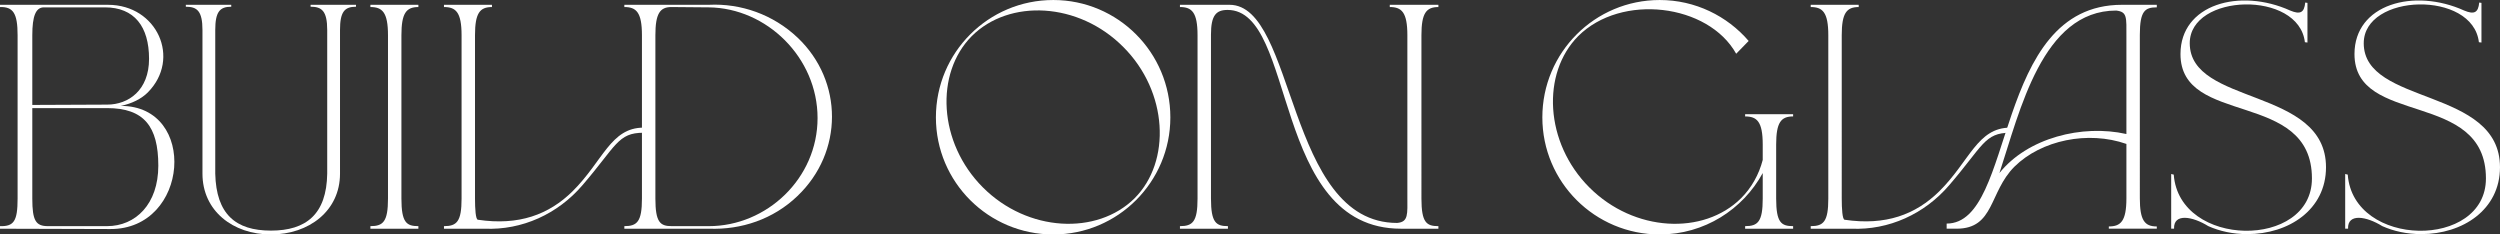
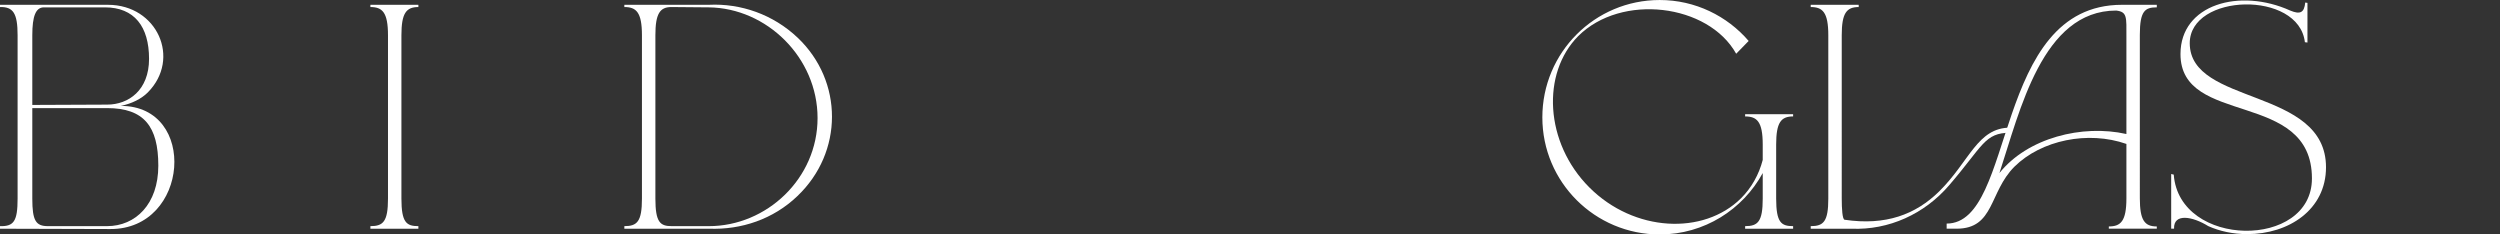
<svg xmlns="http://www.w3.org/2000/svg" width="176.468mm" height="16.55mm" viewBox="0 0 176.468 16.55" version="1.1" id="svg689">
  <rect x="0" y="0" width="176.468" height="16.55" fill="#333333" stroke="none" />
  <defs id="defs686" />
  <g id="layer3" style="display:none;fill:#ffffff;fill-opacity:1">
    <rect style="fill:#1a1d1d;fill-opacity:1;stroke-width:9.78958e-08" id="rect1104" width="229.519" height="33.952" x="-13.047" y="-8.881" />
  </g>
  <g id="layer1" transform="translate(-19.33,-23.98)">
    <g aria-label="BUILD ON GLASS" id="text1640" style="font-weight:bold;font-size:22.578px;line-height:0;font-family:'DejaVu Sans';-inkscape-font-specification:'DejaVu Sans Bold';stroke-width:9.78958e-08">
      <path d="m 27.864,31.454 c 0.768,-0.158 1.445,-0.497 1.897,-0.948 2.371,-2.393 0.655,-6.186 -2.8,-6.186 H 19.33 v 0.158 c 0.926,-0.023 1.242,0.429 1.242,1.987 v 11.537 c 0,1.603 -0.271,1.964 -1.242,1.942 v 0.181 l 7.789,0.023 c 5.577,0.023 6.186,-8.692 0.745,-8.692 z m -1.129,-6.954 c 2.077,0 3.116,1.355 3.116,3.635 0,2.213 -1.445,3.229 -2.958,3.229 l -5.283,0.023 v -4.922 c 0,-1.355 0.248,-1.964 0.813,-1.964 z m -4.019,15.443 c -0.858,0 -1.106,-0.384 -1.106,-1.942 v -6.39 h 5.283 c 2.596,0 3.612,1.287 3.612,4.064 0,2.709 -1.603,4.267 -3.612,4.267 z" style="font-weight:normal;font-family:'BM Ikon';-inkscape-font-specification:'BM Ikon, Normal';fill:#ffffff" id="path2814" />
-       <path d="m 41.253,24.454 c 0.79,0 1.174,0.294 1.174,1.648 v 10.137 c -0.045,2.867 -1.49,4.019 -3.974,4.019 -2.484,0 -3.861,-1.151 -3.929,-4.019 V 26.103 c 0,-1.287 0.316,-1.648 1.129,-1.648 v -0.135 h -3.206 v 0.135 c 0.79,0 1.174,0.294 1.174,1.648 v 10.137 c 0,2.619 2.145,4.29 4.832,4.29 2.687,0 4.877,-1.671 4.877,-4.29 V 26.103 c 0,-1.287 0.316,-1.648 1.129,-1.648 v -0.135 h -3.206 z" style="font-weight:normal;font-family:'BM Ikon';-inkscape-font-specification:'BM Ikon, Normal';fill:#ffffff" id="path2816" />
      <path d="m 48.862,39.943 c -0.835,0 -1.197,-0.248 -1.197,-1.942 V 26.464 c 0,-1.558 0.339,-1.987 1.197,-1.987 v -0.158 h -3.387 v 0.158 c 0.835,0 1.242,0.361 1.242,1.987 v 11.537 c 0,1.626 -0.339,1.942 -1.242,1.942 v 0.181 h 3.387 z" style="font-weight:normal;font-family:'BM Ikon';-inkscape-font-specification:'BM Ikon, Normal';fill:#ffffff" id="path2818" />
-       <path d="m 64.757,32.989 c -2.326,0 -2.867,2.371 -5.012,4.493 -1.671,1.648 -3.793,2.438 -6.683,2.009 -0.158,-0.023 -0.203,-0.768 -0.203,-1.49 V 26.464 c 0,-1.558 0.339,-1.987 1.197,-1.987 v -0.158 h -3.387 v 0.158 c 0.835,0 1.242,0.361 1.242,1.987 v 11.537 c 0,1.626 -0.339,1.942 -1.242,1.942 v 0.181 h 2.867 c 2.642,0.113 5.17,-1.039 6.909,-3.071 2.393,-2.777 2.484,-3.703 4.312,-3.703 z" style="font-weight:normal;font-family:'BM Ikon';-inkscape-font-specification:'BM Ikon, Normal';fill:#ffffff" id="path2820" />
      <path d="m 75.639,26.645 c -1.738,-1.648 -4.019,-2.438 -6.277,-2.326 h -5.961 v 0.158 c 0.835,0 1.242,0.361 1.242,1.987 v 11.537 c 0,1.626 -0.339,1.942 -1.242,1.942 v 0.181 h 5.961 c 2.303,0.09 4.561,-0.677 6.254,-2.303 3.251,-3.093 3.251,-8.105 0.023,-11.176 z m -8.896,13.298 c -0.813,0 -1.151,-0.271 -1.151,-1.942 V 26.464 c 0,-1.513 0.316,-1.987 1.129,-1.987 l 2.642,0.023 c 4.087,0.045 7.676,3.545 7.676,7.812 0,4.267 -3.59,7.631 -7.676,7.631 z" style="font-weight:normal;font-family:'BM Ikon';-inkscape-font-specification:'BM Ikon, Normal';fill:#ffffff" id="path2822" />
-       <path d="m 93.679,40.53 c 4.561,0 8.263,-3.703 8.263,-8.263 0,-4.583 -3.703,-8.286 -8.263,-8.286 -4.583,0 -8.286,3.703 -8.286,8.286 0,4.561 3.703,8.263 8.286,8.263 z m 5.735,-2.551 c -2.642,2.619 -7.541,2.393 -10.702,-0.768 -3.161,-3.161 -3.387,-8.06 -0.79,-10.679 2.642,-2.642 7.541,-2.416 10.702,0.768 3.161,3.161 3.387,8.083 0.79,10.679 z" style="font-weight:normal;font-family:'BM Ikon';-inkscape-font-specification:'BM Ikon, Normal';fill:#ffffff" id="path2824" />
-       <path d="m 120.862,24.319 h -3.432 v 0.158 c 0.835,0 1.242,0.361 1.242,1.987 v 11.402 c 0,1.219 0.09,1.784 -0.722,1.851 -7.835,0 -7.135,-15.398 -11.831,-15.398 h -3.5 v 0.158 c 0.835,0 1.242,0.361 1.242,1.987 v 11.537 c 0,1.626 -0.339,1.942 -1.242,1.942 v 0.181 h 3.387 v -0.181 c -0.835,0 -1.197,-0.248 -1.197,-1.942 V 26.419 c 0,-1.355 0.361,-1.738 1.174,-1.738 4.899,0 3.071,15.443 12.237,15.443 h 2.642 v -0.181 c -0.835,0 -1.197,-0.248 -1.197,-1.942 V 26.464 c 0,-1.558 0.339,-1.987 1.197,-1.987 z" style="font-weight:normal;font-family:'BM Ikon';-inkscape-font-specification:'BM Ikon, Normal';fill:#ffffff" id="path2826" />
      <path d="m 145.901,32.041 h -3.387 v 0.158 c 0.835,0 1.242,0.361 1.242,1.987 v 1.084 c -0.271,1.039 -0.79,1.964 -1.535,2.709 -2.642,2.619 -7.541,2.393 -10.702,-0.768 -3.161,-3.161 -3.387,-8.06 -0.79,-10.679 3.048,-3.048 9.189,-2.28 11.153,1.242 l 0.881,-0.903 c -1.513,-1.761 -3.771,-2.89 -6.277,-2.89 -4.583,0 -8.286,3.703 -8.286,8.286 0,4.561 3.703,8.263 8.286,8.263 3.138,0 5.87,-1.761 7.27,-4.335 v 1.806 c 0,1.626 -0.339,1.942 -1.242,1.942 v 0.181 h 3.387 v -0.181 c -0.835,0 -1.197,-0.248 -1.197,-1.942 v -3.816 c 0,-1.558 0.339,-1.987 1.197,-1.987 z" style="font-weight:normal;font-family:'BM Ikon';-inkscape-font-specification:'BM Ikon, Normal';fill:#ffffff" id="path2828" />
      <path d="m 161.231,32.989 c -2.326,0 -2.867,2.371 -5.012,4.493 -1.671,1.648 -3.793,2.438 -6.683,2.009 -0.158,-0.023 -0.203,-0.768 -0.203,-1.49 V 26.464 c 0,-1.558 0.339,-1.987 1.197,-1.987 v -0.158 h -3.387 v 0.158 c 0.835,0 1.242,0.361 1.242,1.987 v 11.537 c 0,1.626 -0.339,1.942 -1.242,1.942 v 0.181 h 2.867 c 2.642,0.113 5.17,-1.039 6.909,-3.071 2.393,-2.777 2.484,-3.703 4.312,-3.703 z" style="font-weight:normal;font-family:'BM Ikon';-inkscape-font-specification:'BM Ikon, Normal';fill:#ffffff" id="path2830" />
      <path d="m 171.572,24.319 h -2.461 c -9.167,0 -7.451,15.443 -12.373,15.443 v 0.361 h 0.7 c 2.687,0 2.28,-2.574 4.087,-4.38 1.897,-1.874 5.193,-2.551 7.902,-1.603 v 3.838 c 0,1.626 -0.406,1.987 -1.242,1.987 v 0.158 h 3.387 V 39.965 c -0.858,0 -1.197,-0.429 -1.197,-1.987 V 26.441 c 0,-1.693 0.361,-1.942 1.197,-1.942 z m -11.108,11.876 c 1.445,-4.38 3.025,-11.47 8.241,-11.47 0.79,0.09 0.722,0.474 0.722,1.851 v 6.864 c -3.116,-0.7 -6.977,0.271 -8.963,2.754 z" style="font-weight:normal;font-family:'BM Ikon';-inkscape-font-specification:'BM Ikon, Normal';fill:#ffffff" id="path2832" />
      <path d="m 173.898,27.028 c 0,-3.522 7.699,-3.748 8.128,-0.068 l 0.181,0.023 v -2.8 l -0.158,-0.023 c -0.068,0.722 -0.361,0.858 -1.061,0.564 -3.545,-1.603 -7.744,-0.452 -7.744,3.071 0,5.148 9.279,2.484 9.279,8.783 0,5.012 -9.37,4.922 -9.754,-0.271 l -0.181,-0.045 v 3.861 h 0.203 c -0.045,-1.106 1.287,-0.881 2.416,-0.181 0.813,0.361 1.738,0.564 2.755,0.564 2.913,0 5.554,-1.716 5.554,-4.719 0,-5.667 -9.618,-4.335 -9.618,-8.76 z" style="font-weight:normal;font-family:'BM Ikon';-inkscape-font-specification:'BM Ikon, Normal';fill:#ffffff" id="path2834" />
-       <path d="m 186.18,27.028 c 0,-3.522 7.699,-3.748 8.128,-0.068 l 0.181,0.023 v -2.8 l -0.158,-0.023 c -0.068,0.722 -0.361,0.858 -1.061,0.564 -3.545,-1.603 -7.744,-0.452 -7.744,3.071 0,5.148 9.279,2.484 9.279,8.783 0,5.012 -9.37,4.922 -9.754,-0.271 l -0.181,-0.045 v 3.861 h 0.203 c -0.045,-1.106 1.287,-0.881 2.416,-0.181 0.813,0.361 1.738,0.564 2.754,0.564 2.913,0 5.554,-1.716 5.554,-4.719 0,-5.667 -9.618,-4.335 -9.618,-8.76 z" style="font-weight:normal;font-family:'BM Ikon';-inkscape-font-specification:'BM Ikon, Normal';fill:#ffffff" id="path2836" />
    </g>
  </g>
</svg>